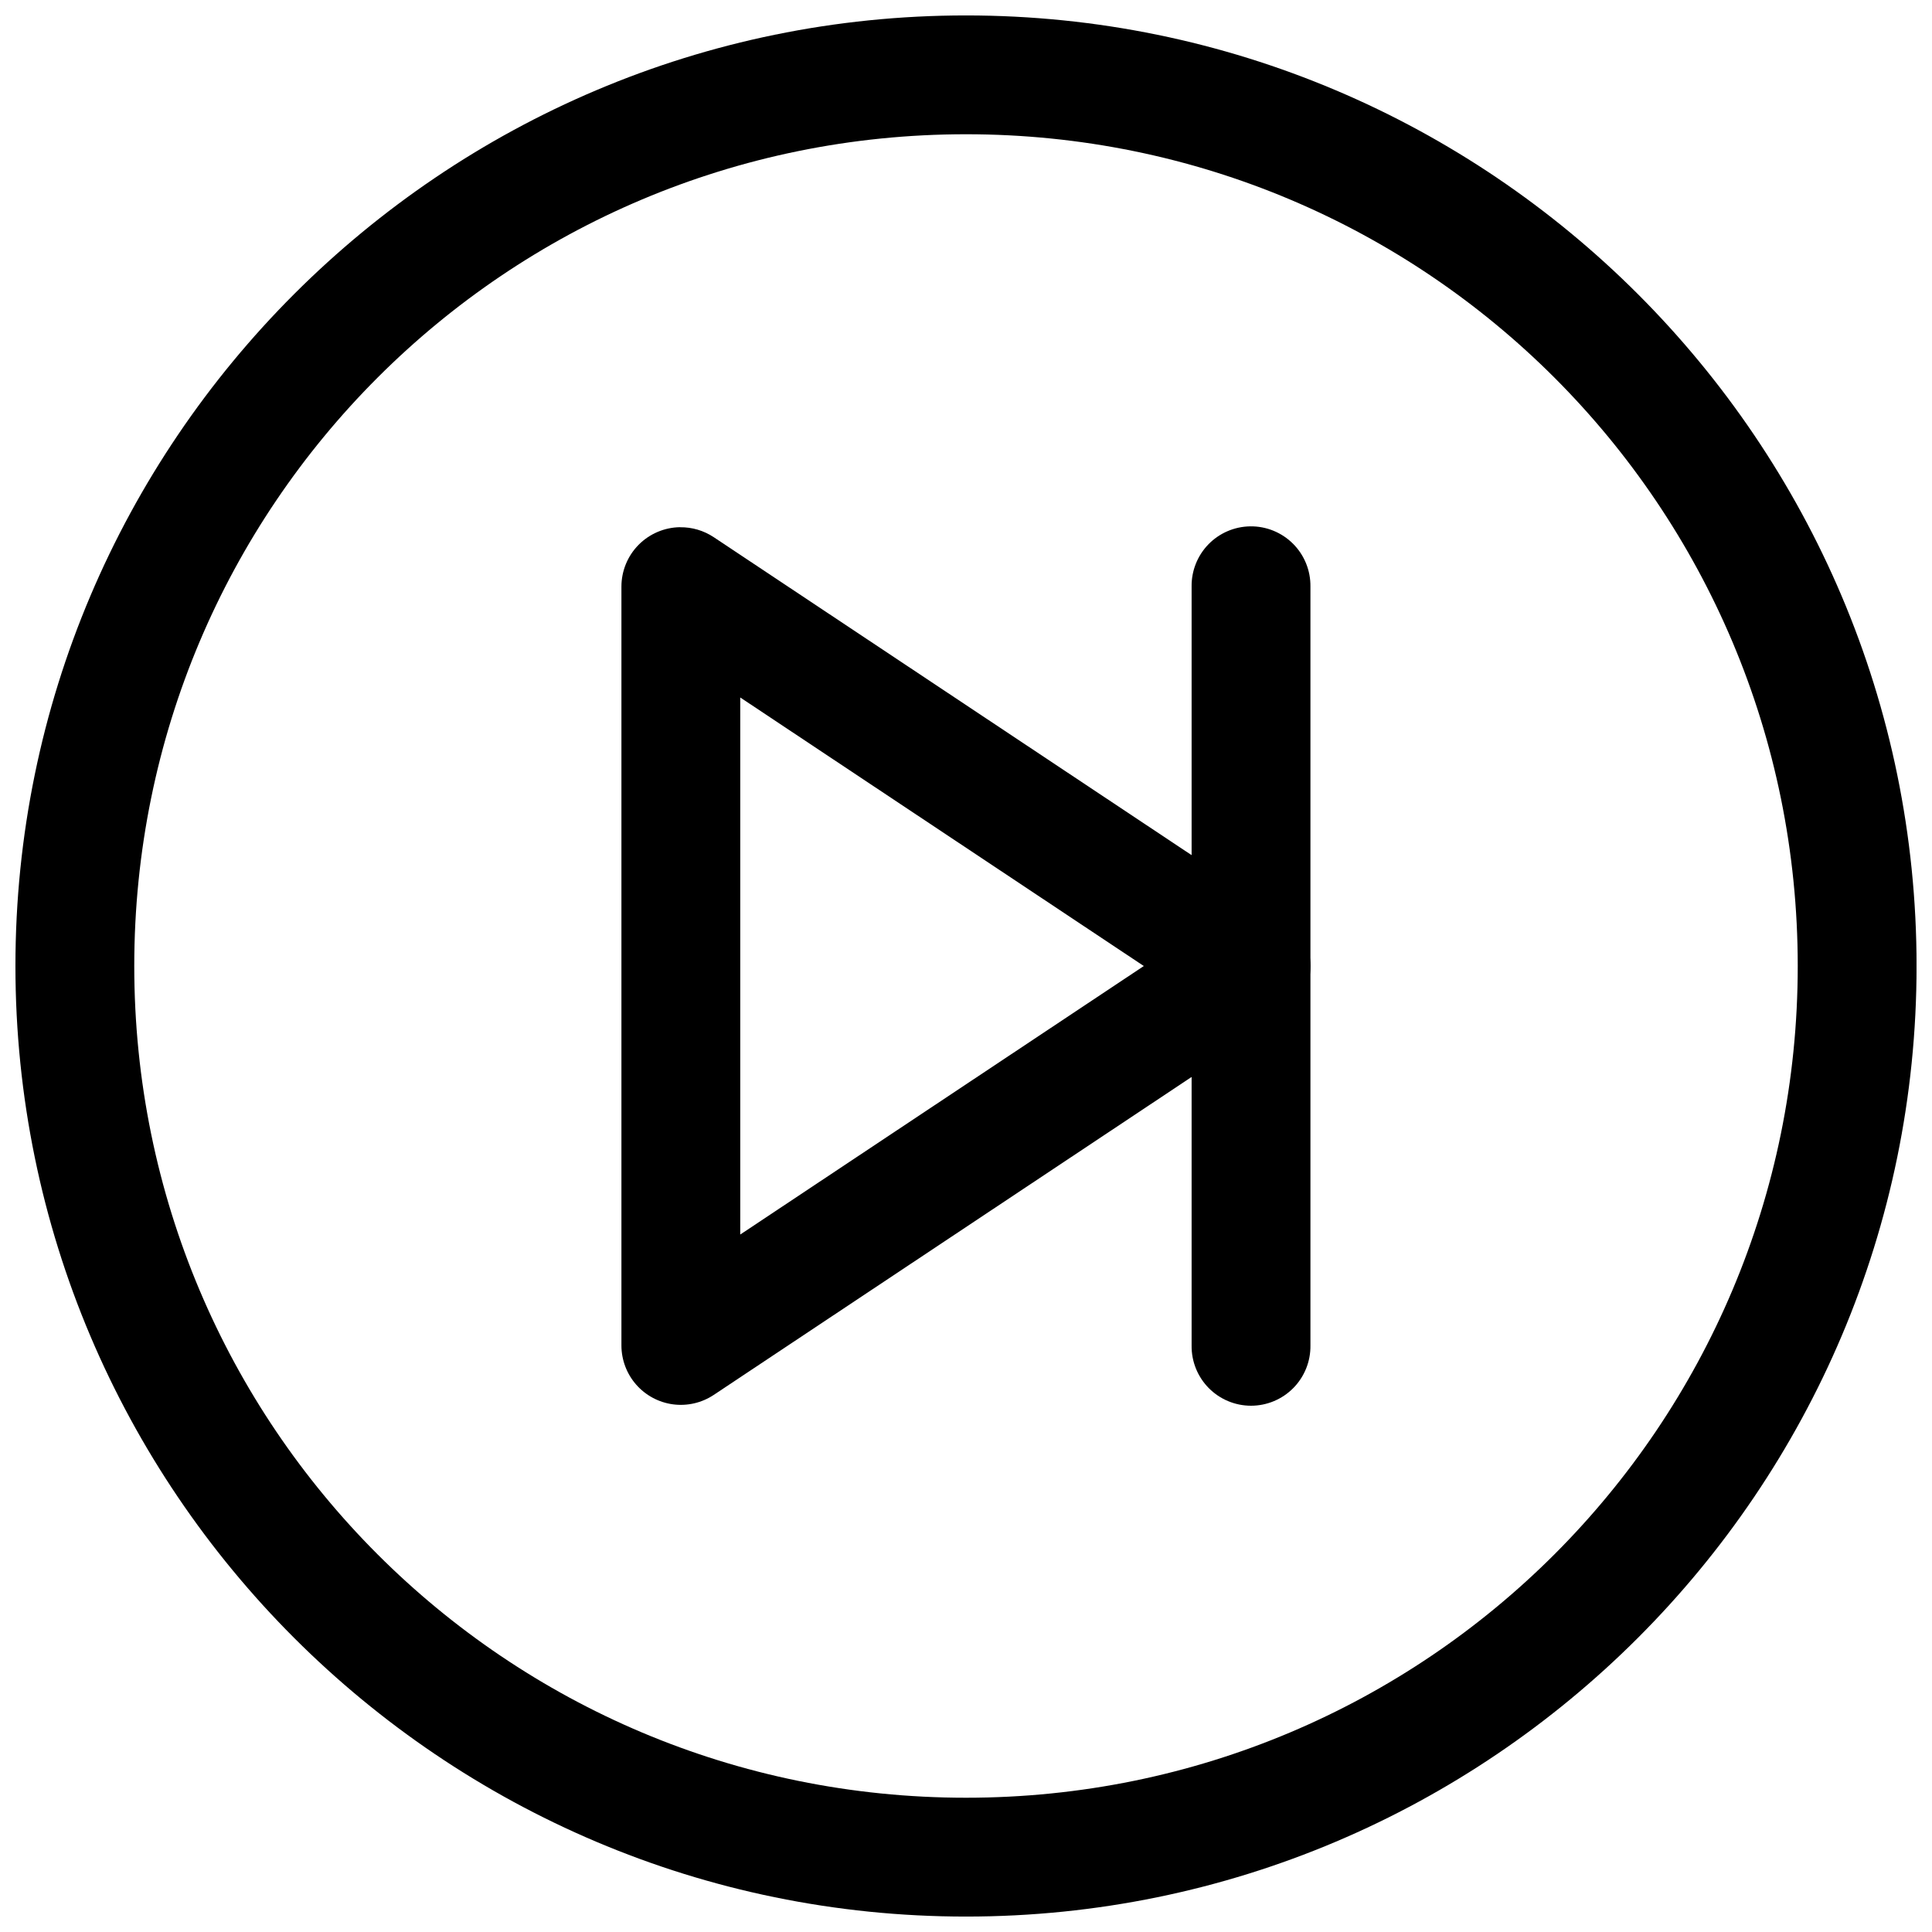
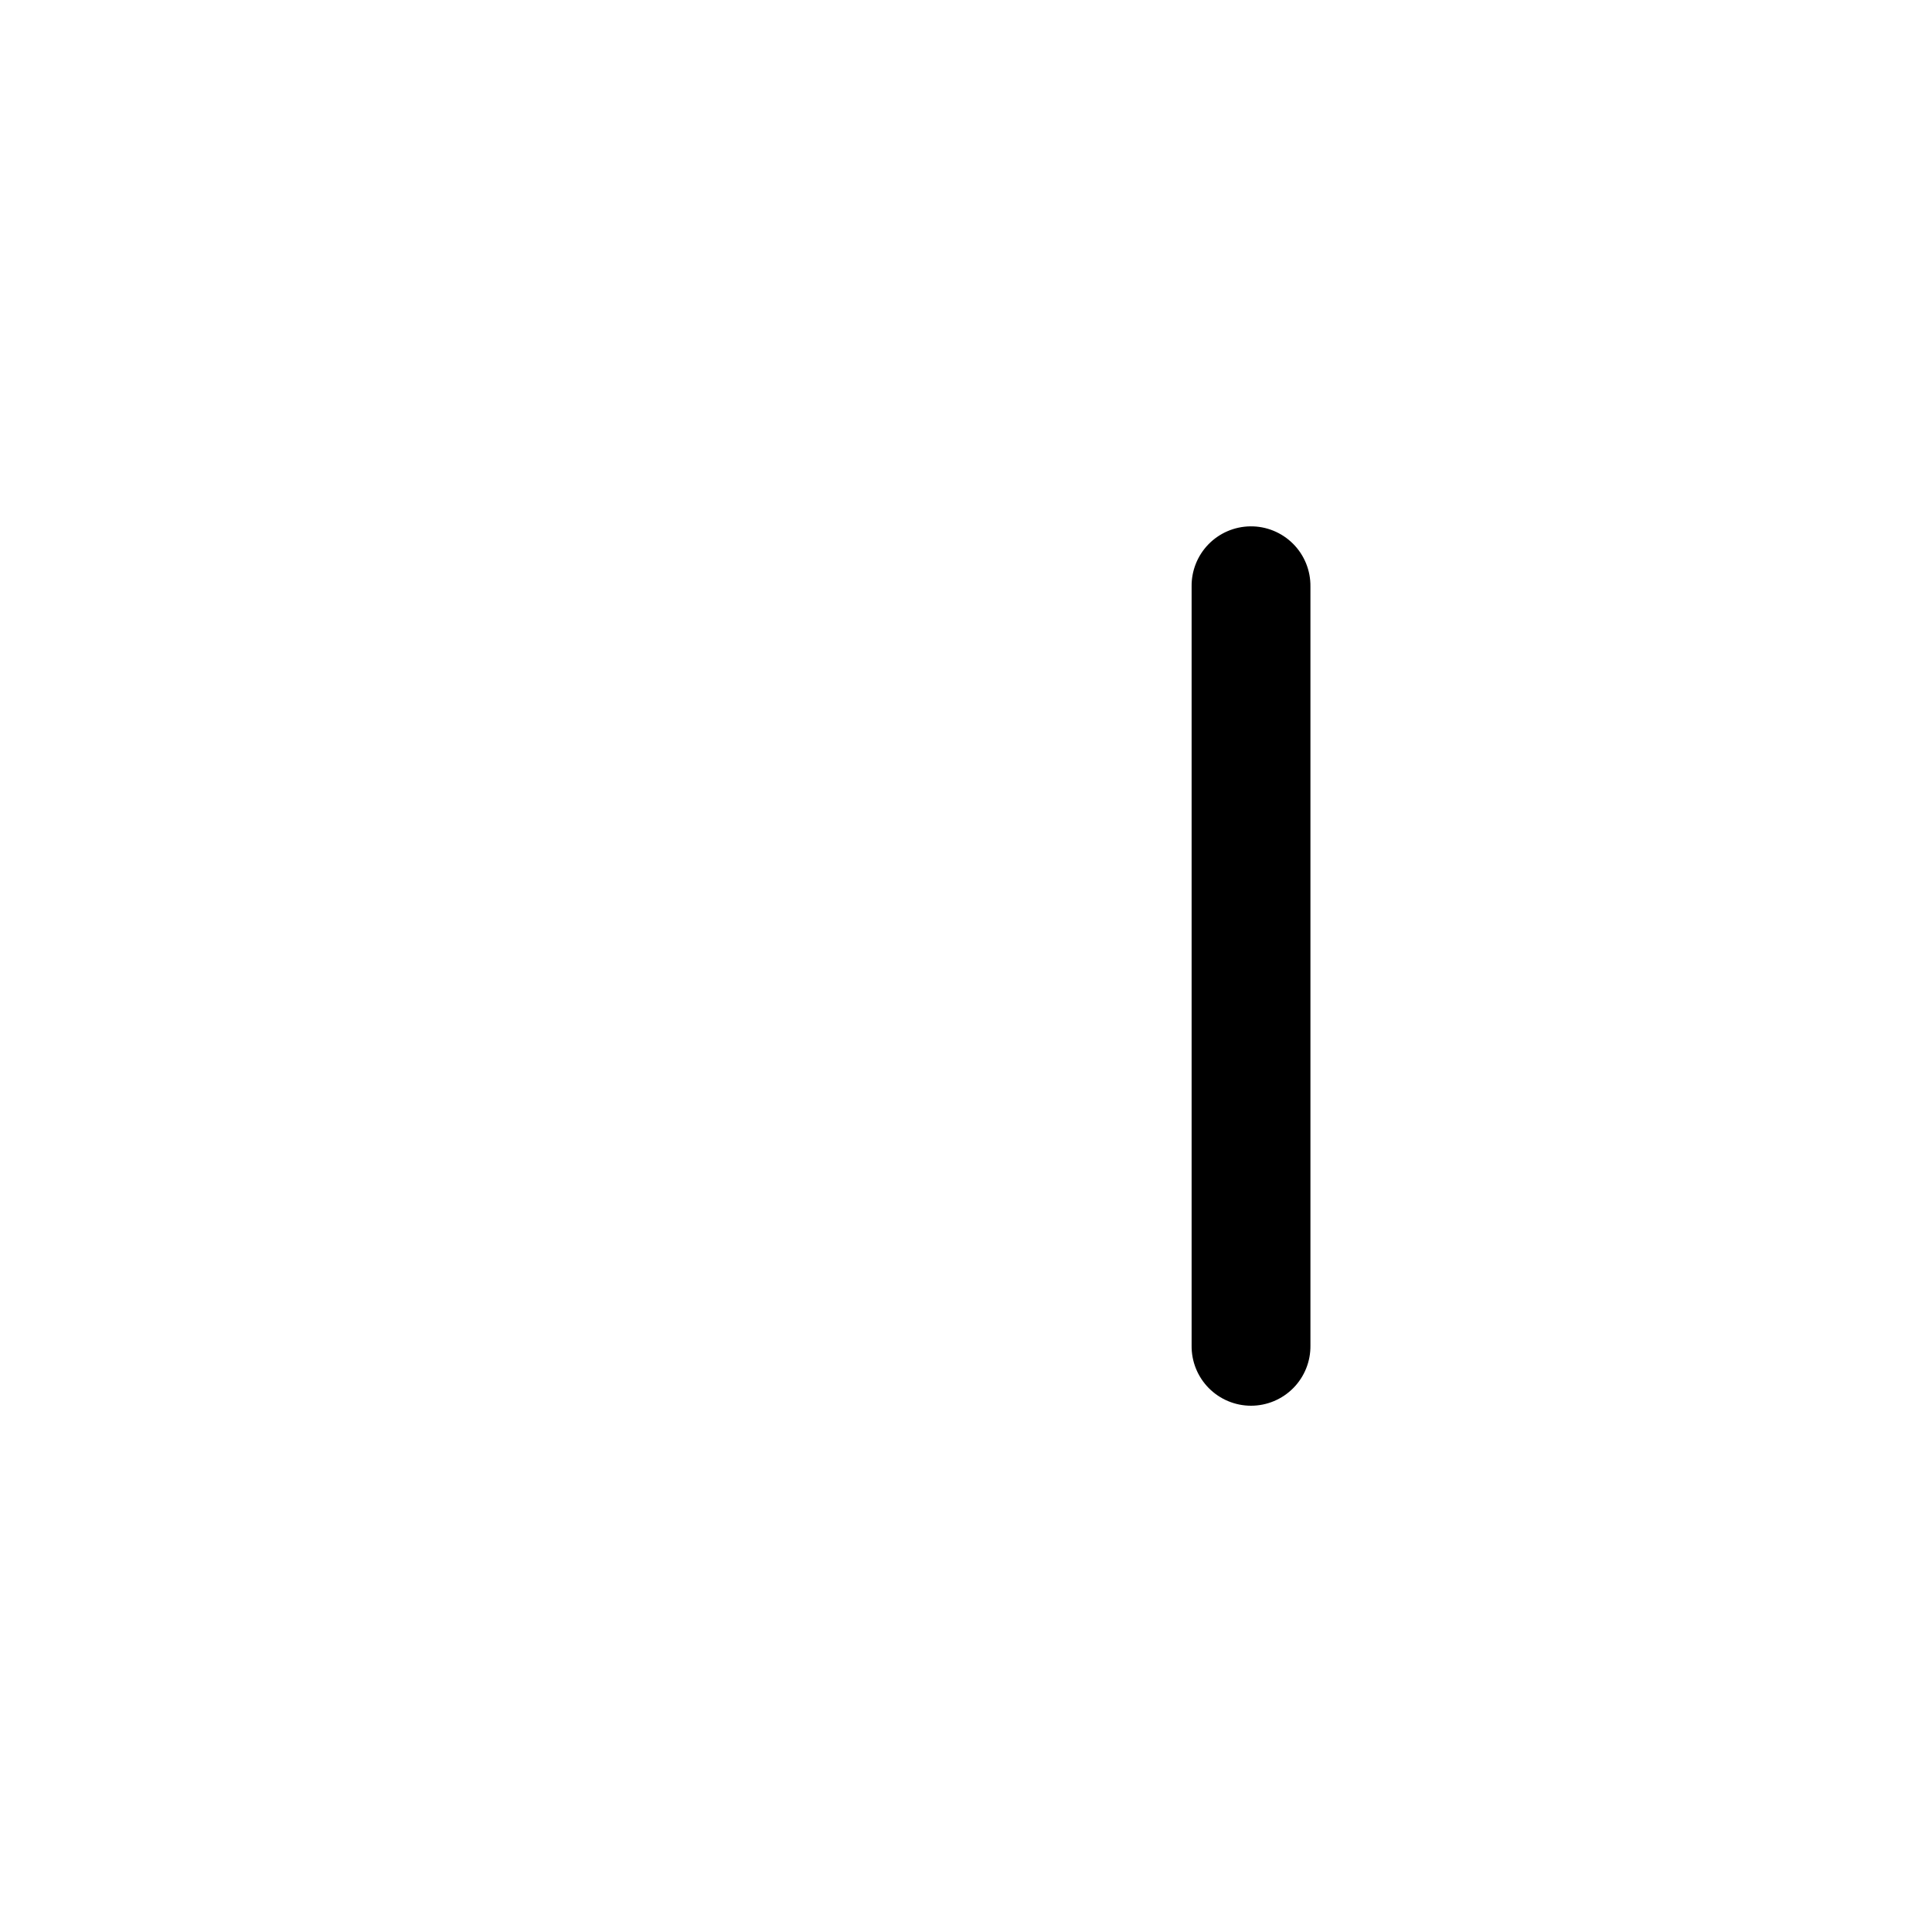
<svg xmlns="http://www.w3.org/2000/svg" width="800px" height="800px" version="1.1" viewBox="144 144 512 512">
  <defs>
    <clipPath id="a">
-       <path d="m148.09 148.09h503.81v503.81h-503.81z" />
-     </clipPath>
+       </clipPath>
  </defs>
-   <path d="m324.22 283.71c-4.141 0.059-8.09 1.738-11 4.688-2.906 2.945-4.535 6.918-4.535 11.059v201.11c0.004 3.816 1.391 7.5 3.906 10.367 2.512 2.867 5.984 4.727 9.766 5.231 3.781 0.5 7.617-0.387 10.793-2.5l151.12-100.55v0.004c4.387-2.918 7.019-7.84 7.019-13.105 0-5.269-2.633-10.188-7.019-13.105l-151.12-100.55c-2.644-1.758-5.758-2.676-8.93-2.633zm15.953 45.129 106.95 71.168-106.95 71.156z" fill-rule="evenodd" />
  <path d="m475.3 283.49c-4.176 0.062-8.152 1.777-11.062 4.769-2.906 2.996-4.508 7.019-4.449 11.195v201.11c-0.059 4.215 1.574 8.277 4.531 11.277 2.961 3 7 4.691 11.211 4.691 4.215 0 8.254-1.691 11.215-4.691 2.957-3 4.59-7.062 4.531-11.277v-201.11c0.059-4.254-1.605-8.352-4.613-11.359-3.012-3.008-7.109-4.668-11.363-4.606z" fill-rule="evenodd" />
  <g clip-path="url(#a)">
-     <path d="m400 148.09c-138.94 0-251.91 112.97-251.91 251.91s112.97 251.91 251.91 251.91 251.91-112.97 251.91-251.91-112.97-251.91-251.91-251.91zm0 31.488c121.92 0 220.42 98.496 220.42 220.42 0 121.92-98.496 220.42-220.42 220.42-121.92 0-220.42-98.496-220.42-220.42 0-121.92 98.496-220.42 220.42-220.42z" />
-   </g>
+     </g>
</svg>